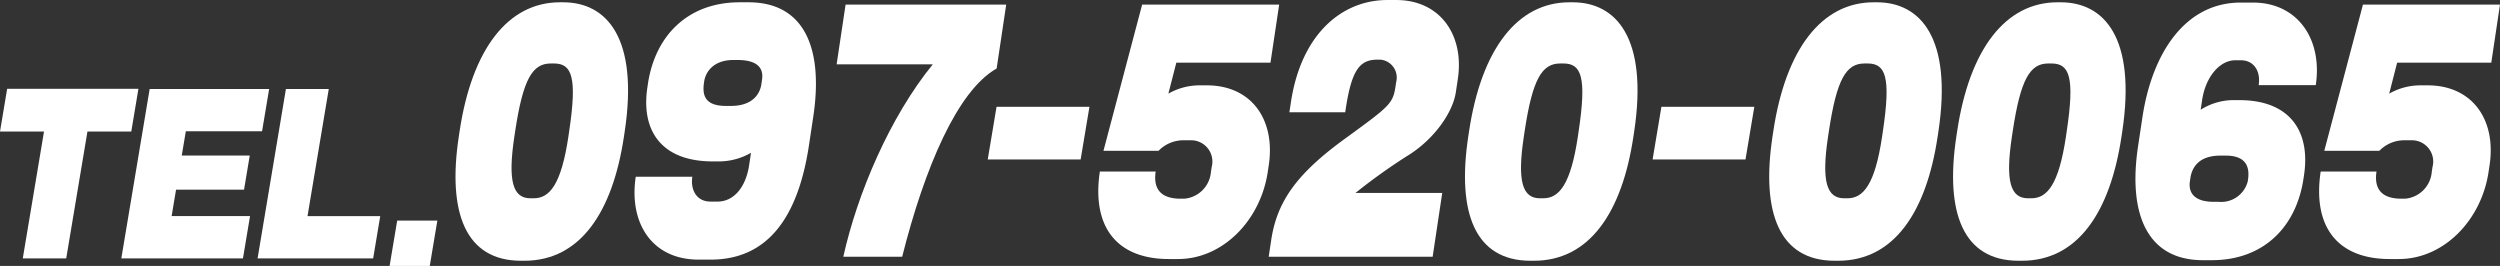
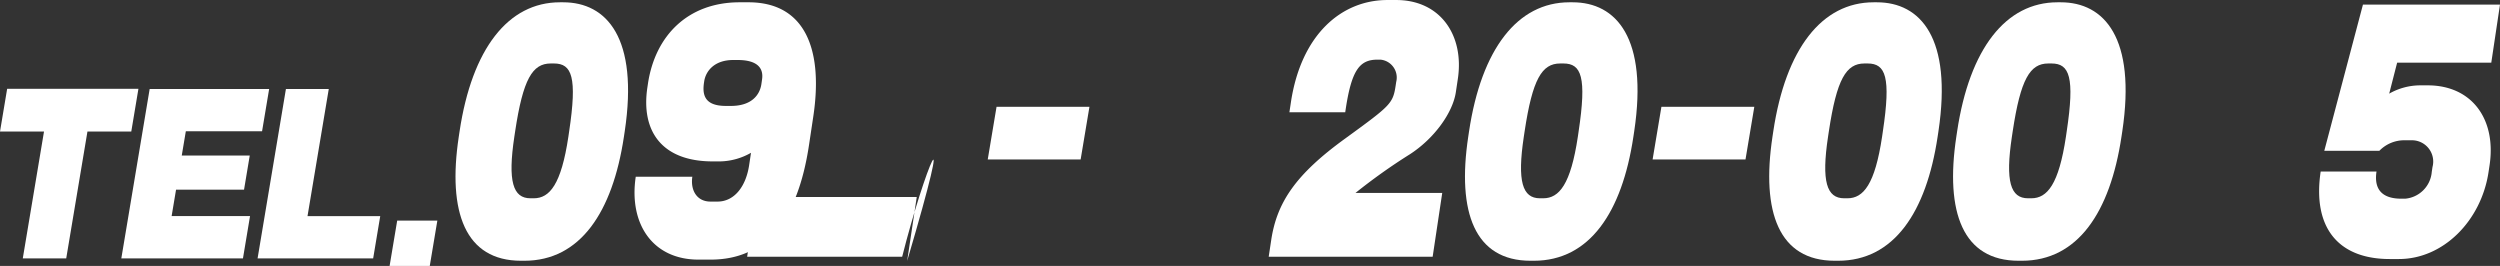
<svg xmlns="http://www.w3.org/2000/svg" width="306.803" height="32.632" viewBox="0 0 306.803 32.632">
  <rect x="0" y="0" width="306.803" height="32.632" fill="#333333" stroke="none" />
  <g id="グループ_1418" data-name="グループ 1418" transform="translate(-828.604 -2014.351)">
    <path id="パス_154313" data-name="パス 154313" d="M839.336,2028.187l-2.605,15.569H831.4l2.605-15.569h-5.4l.877-5.243h16.11l-.877,5.243Z" transform="translate(0 2.305)" fill="#fff" />
    <path id="パス_154314" data-name="パス 154314" d="M846.2,2043.759l3.478-20.786h14.663l-.869,5.19h-9.356l-.5,2.978h8.344l-.7,4.188h-8.344l-.542,3.24h9.622l-.868,5.19Z" transform="translate(-2.707 2.301)" fill="#fff" />
    <path id="パス_154315" data-name="パス 154315" d="M865.964,2043.759l3.478-20.786H874.7l-2.609,15.6h8.924l-.868,5.19Z" transform="translate(-5.749 2.301)" fill="#fff" />
    <path id="パス_154316" data-name="パス 154316" d="M885.113,2046.642l.931-5.559h4.928l-.93,5.559Z" transform="translate(-8.696 0.341)" fill="#fff" />
    <path id="パス_154317" data-name="パス 154317" d="M903.117,2046.385h-.4c-6.852,0-9.042-5.944-7.648-15.214l.1-.664c1.521-10.13,5.961-15.84,12.314-15.84h.4c5.356,0,9.275,4.38,7.554,15.84l-.1.664C913.944,2040.44,909.968,2046.385,903.117,2046.385Zm5.5-15.879c1-6.65.348-8.331-1.862-8.331h-.4c-2.243,0-3.4,1.916-4.366,8.331l-.1.664c-.822,5.476-.169,7.549,1.98,7.549h.405c1.961,0,3.372-1.721,4.247-7.549Z" transform="translate(-10.166 -0.034)" fill="#fff" />
    <path id="パス_154318" data-name="パス 154318" d="M929.977,2046.245h-1.5c-5.606,0-8.56-4.382-7.69-10.174h6.945c-.252,1.682.569,3.052,2.219,3.052h.872c2.054,0,3.483-1.839,3.878-4.461l.229-1.526a7.919,7.919,0,0,1-3.771,1.056h-.934c-6.2,0-8.821-3.678-8.01-9.078l.07-.47c.888-5.909,4.924-9.978,11.247-9.978h1.09c6.913,0,9.2,5.713,7.954,14.009l-.523,3.482C940.664,2041.431,936.734,2046.245,929.977,2046.245Zm6.31-22.109c.206-1.369-.545-2.388-3-2.388h-.53c-2.336,0-3.382,1.37-3.571,2.622l-.023.157c-.235,1.566.13,2.856,2.684,2.856h.623c2.554,0,3.538-1.369,3.732-2.661Z" transform="translate(-14.163 -0.034)" fill="#fff" />
-     <path id="パス_154319" data-name="パス 154319" d="M957.991,2045.927h-7.224c1.724-7.766,5.713-17.141,10.98-23.612h-11.8l1.1-7.334h19.712l-1.175,7.844C964.783,2025.531,960.751,2034.984,957.991,2045.927Z" transform="translate(-18.672 -0.068)" fill="#fff" />
+     <path id="パス_154319" data-name="パス 154319" d="M957.991,2045.927h-7.224h-11.8l1.1-7.334h19.712l-1.175,7.844C964.783,2025.531,960.751,2034.984,957.991,2045.927Z" transform="translate(-18.672 -0.068)" fill="#fff" />
    <path id="パス_154320" data-name="パス 154320" d="M971.867,2033.693l1.081-6.463h11.4l-1.08,6.463Z" transform="translate(-22.046 0.226)" fill="#fff" />
-     <path id="パス_154321" data-name="パス 154321" d="M997.693,2046.208h-1.122c-6.383,0-9.5-3.918-8.479-10.735h6.852c-.324,2.155.651,3.33,3.049,3.33h.467a3.587,3.587,0,0,0,3.265-3.291l.089-.588a2.611,2.611,0,0,0-2.5-3.291h-.9a4.259,4.259,0,0,0-3.12,1.293h-6.758l4.747-17.946H1010.1l-1.069,7.131H997.477l-.976,3.8a7.715,7.715,0,0,1,3.828-1.018h.9c5.419,0,8.439,4.152,7.593,9.8l-.124.823C1007.8,2041.507,1003.142,2046.208,997.693,2046.208Z" transform="translate(-24.513 -0.068)" fill="#fff" />
    <path id="パス_154322" data-name="パス 154322" d="M1012.617,2045.859l.306-2.035c.693-4.618,2.985-8.063,9.1-12.486,5.595-4.07,5.841-4.266,6.182-6.536l.058-.391a2.207,2.207,0,0,0-1.923-2.74h-.373c-2.18,0-3.178,1.252-3.907,6.106l-.052.352h-6.852l.183-1.213c1.257-8.376,6.247-12.563,11.852-12.563h1.059c5.48,0,8.371,4.383,7.579,9.667l-.247,1.644c-.376,2.505-2.627,5.676-5.661,7.632a70.887,70.887,0,0,0-6.659,4.736h10.65l-1.175,7.828Z" transform="translate(-28.316 0)" fill="#fff" />
    <path id="パス_154323" data-name="パス 154323" d="M1049.531,2046.385h-.4c-6.852,0-9.042-5.944-7.648-15.214l.1-.664c1.521-10.13,5.961-15.84,12.314-15.84h.4c5.356,0,9.275,4.38,7.554,15.84l-.1.664C1060.358,2040.44,1056.382,2046.385,1049.531,2046.385Zm5.5-15.879c1-6.65.348-8.331-1.862-8.331h-.4c-2.243,0-3.4,1.916-4.366,8.331l-.1.664c-.822,5.476-.169,7.549,1.98,7.549h.405c1.961,0,3.372-1.721,4.247-7.549Z" transform="translate(-32.696 -0.034)" fill="#fff" />
    <path id="パス_154324" data-name="パス 154324" d="M1068.3,2033.693l1.081-6.463h11.4l-1.081,6.463Z" transform="translate(-36.886 0.226)" fill="#fff" />
    <path id="パス_154325" data-name="パス 154325" d="M1093.658,2046.385h-.4c-6.852,0-9.042-5.944-7.648-15.214l.1-.664c1.521-10.13,5.961-15.84,12.314-15.84h.4c5.356,0,9.275,4.38,7.554,15.84l-.1.664C1104.485,2040.44,1100.509,2046.385,1093.658,2046.385Zm5.5-15.879c1-6.65.348-8.331-1.862-8.331h-.4c-2.243,0-3.4,1.916-4.366,8.331l-.1.664c-.823,5.476-.169,7.549,1.98,7.549h.405c1.961,0,3.372-1.721,4.247-7.549Z" transform="translate(-39.487 -0.034)" fill="#fff" />
    <path id="パス_154326" data-name="パス 154326" d="M1120.323,2046.385h-.4c-6.852,0-9.041-5.944-7.648-15.214l.1-.664c1.521-10.13,5.961-15.84,12.314-15.84h.4c5.356,0,9.275,4.38,7.554,15.84l-.1.664C1131.15,2040.44,1127.174,2046.385,1120.323,2046.385Zm5.5-15.879c1-6.65.348-8.331-1.862-8.331h-.4c-2.243,0-3.4,1.916-4.366,8.331l-.1.664c-.822,5.476-.169,7.549,1.98,7.549h.405c1.961,0,3.372-1.721,4.247-7.549Z" transform="translate(-43.59 -0.034)" fill="#fff" />
-     <path id="パス_154327" data-name="パス 154327" d="M1147.7,2046.319h-1.089c-6.882,0-9.2-5.713-7.962-13.968l.529-3.522c1.217-8.1,5.361-14.124,12.056-14.124h1.526c5.449,0,8.547,4.461,7.7,10.134h-7.008c.277-1.839-.694-3.052-2.157-3.052h-.717c-1.931,0-3.643,2.073-4.06,4.852l-.183,1.213a7.644,7.644,0,0,1,3.789-1.174h.964c6.2,0,8.737,3.834,7.931,9.195l-.07.469C1158.049,2042.289,1154.017,2046.319,1147.7,2046.319Zm4.44-9.86c.271-1.8-.425-2.974-2.729-2.974h-.655c-2.646,0-3.487,1.447-3.681,2.739l-.064.431c-.17,1.135.278,2.5,2.925,2.5h.591a3.359,3.359,0,0,0,3.583-2.5Z" transform="translate(-47.661 -0.038)" fill="#fff" />
    <path id="パス_154328" data-name="パス 154328" d="M1174.761,2046.208h-1.121c-6.384,0-9.5-3.918-8.48-10.735h6.852c-.324,2.155.652,3.33,3.049,3.33h.467a3.588,3.588,0,0,0,3.266-3.291l.088-.588a2.611,2.611,0,0,0-2.5-3.291h-.9a4.259,4.259,0,0,0-3.121,1.293h-6.757l4.746-17.946h16.817l-1.069,7.131h-11.553l-.975,3.8a7.71,7.71,0,0,1,3.827-1.018h.9c5.418,0,8.438,4.152,7.592,9.8l-.124.823C1184.871,2041.507,1180.21,2046.208,1174.761,2046.208Z" transform="translate(-51.761 -0.068)" fill="#fff" />
  </g>
</svg>